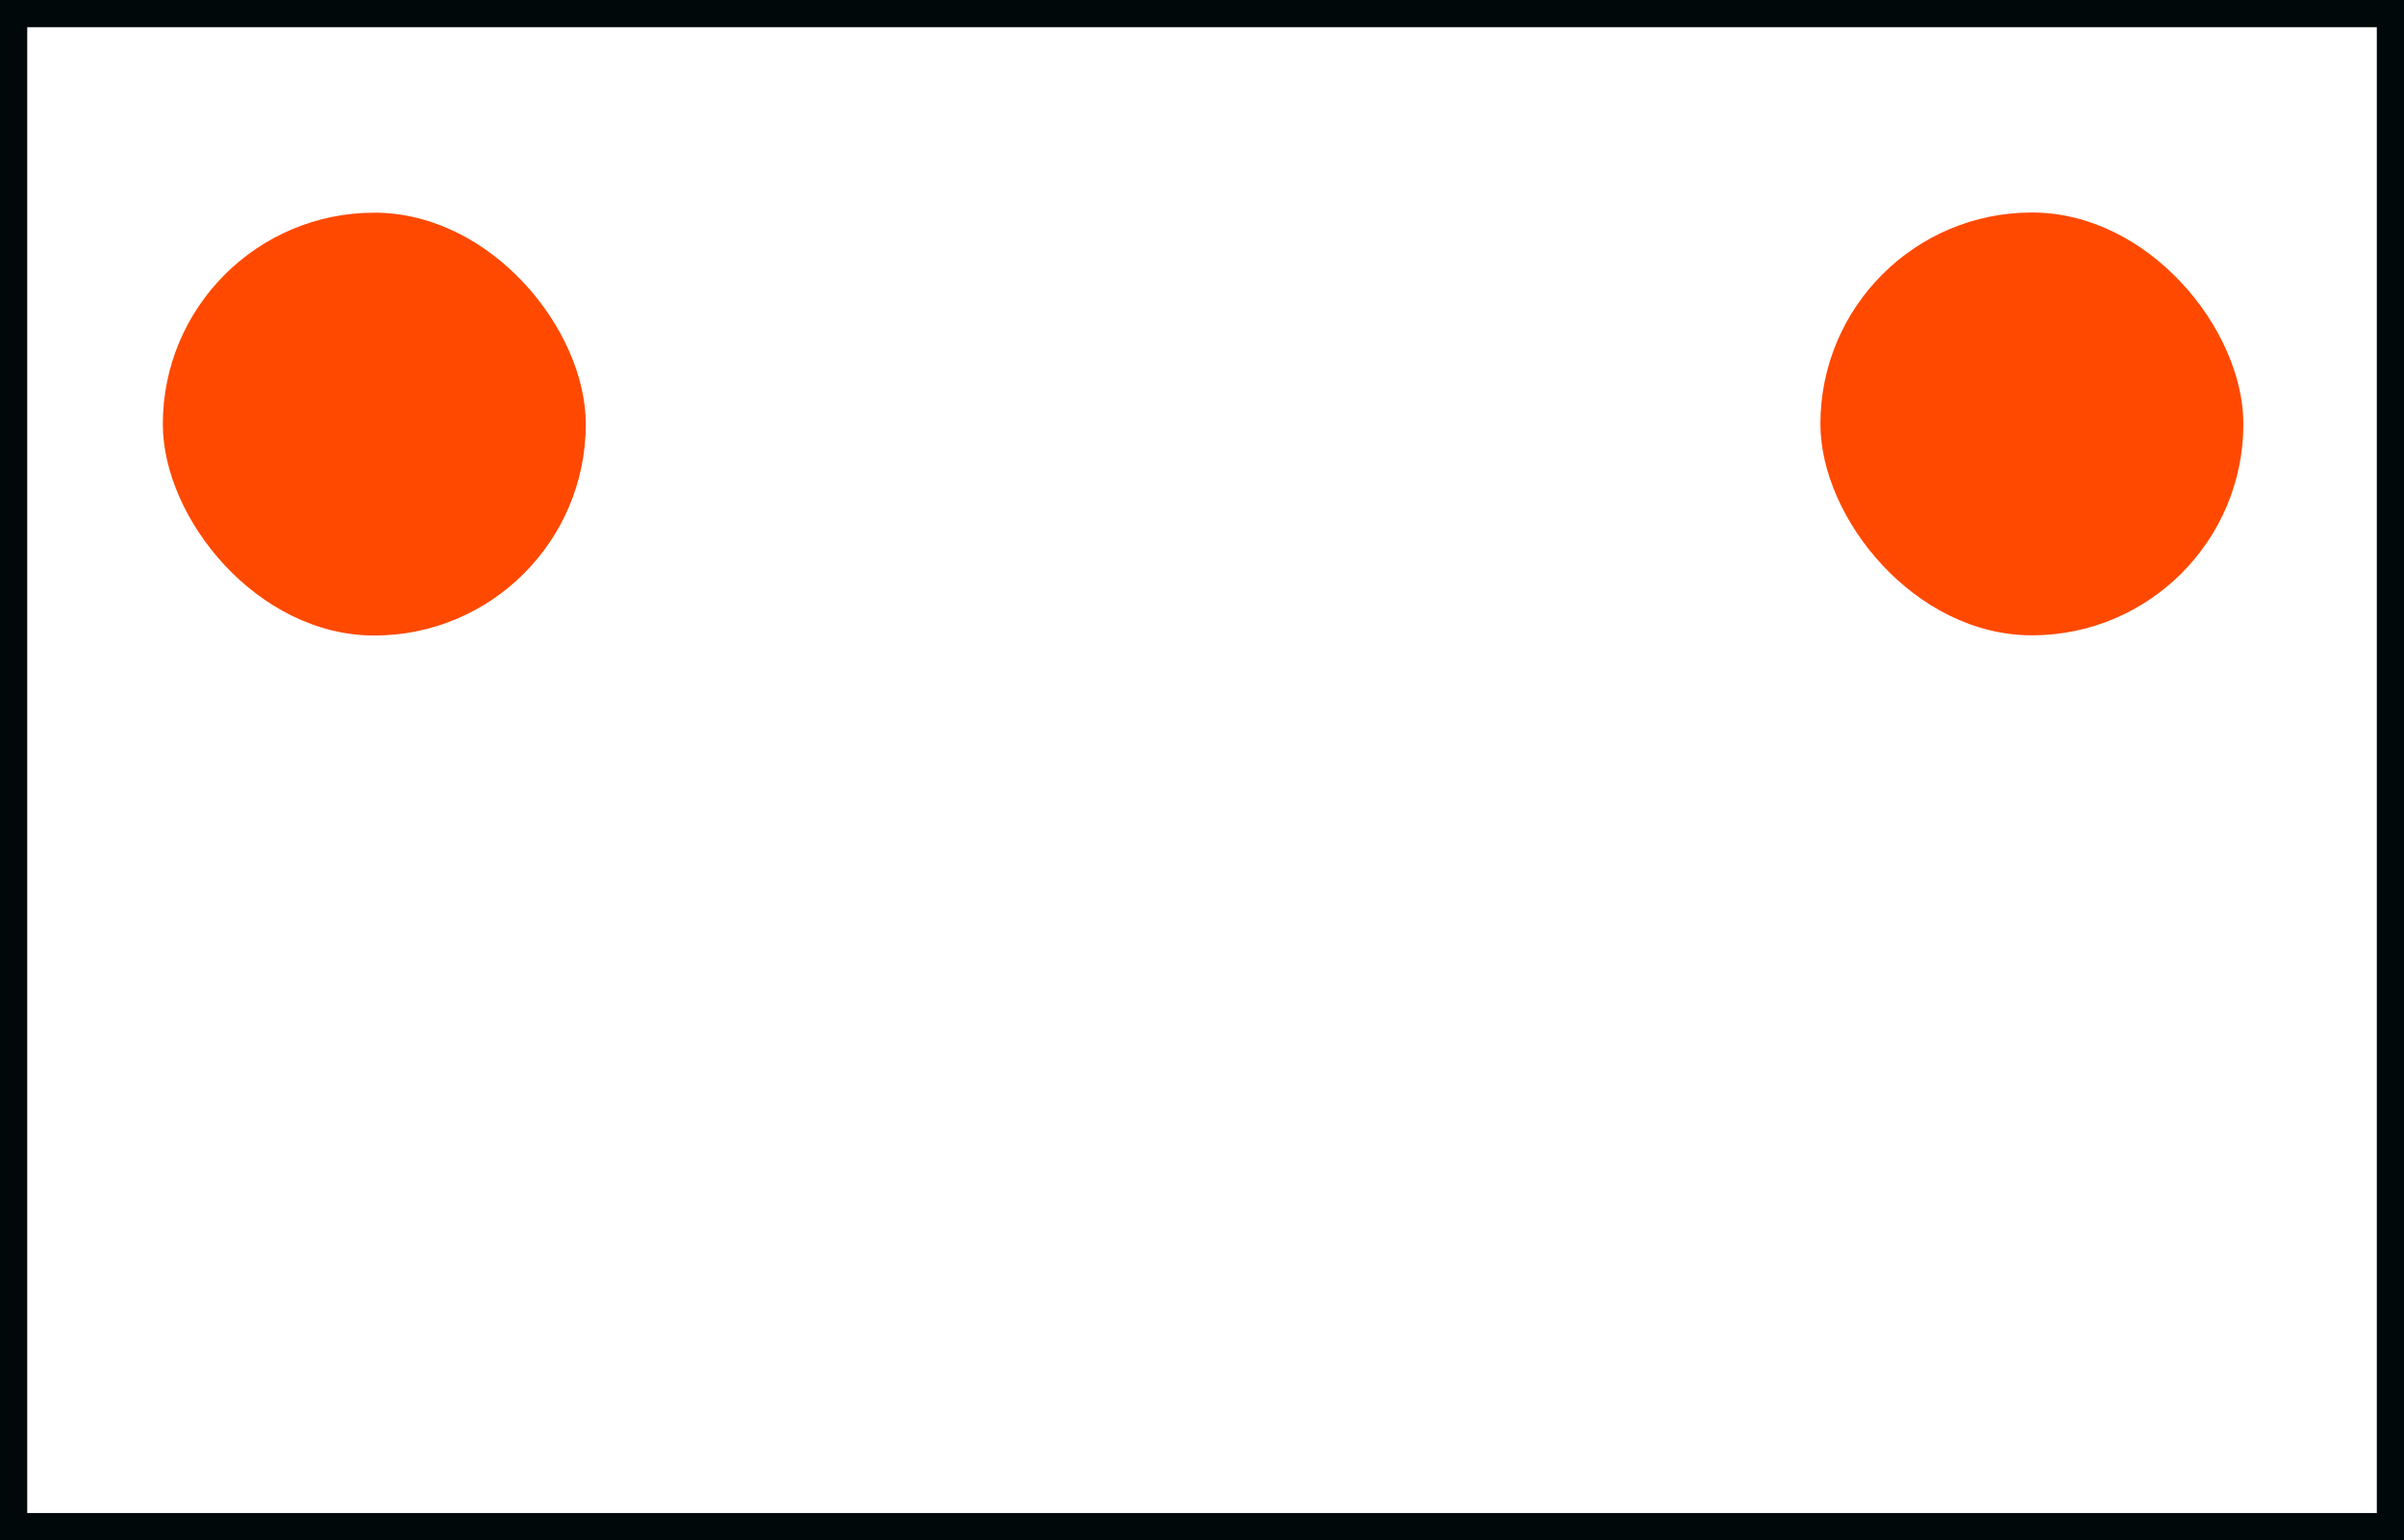
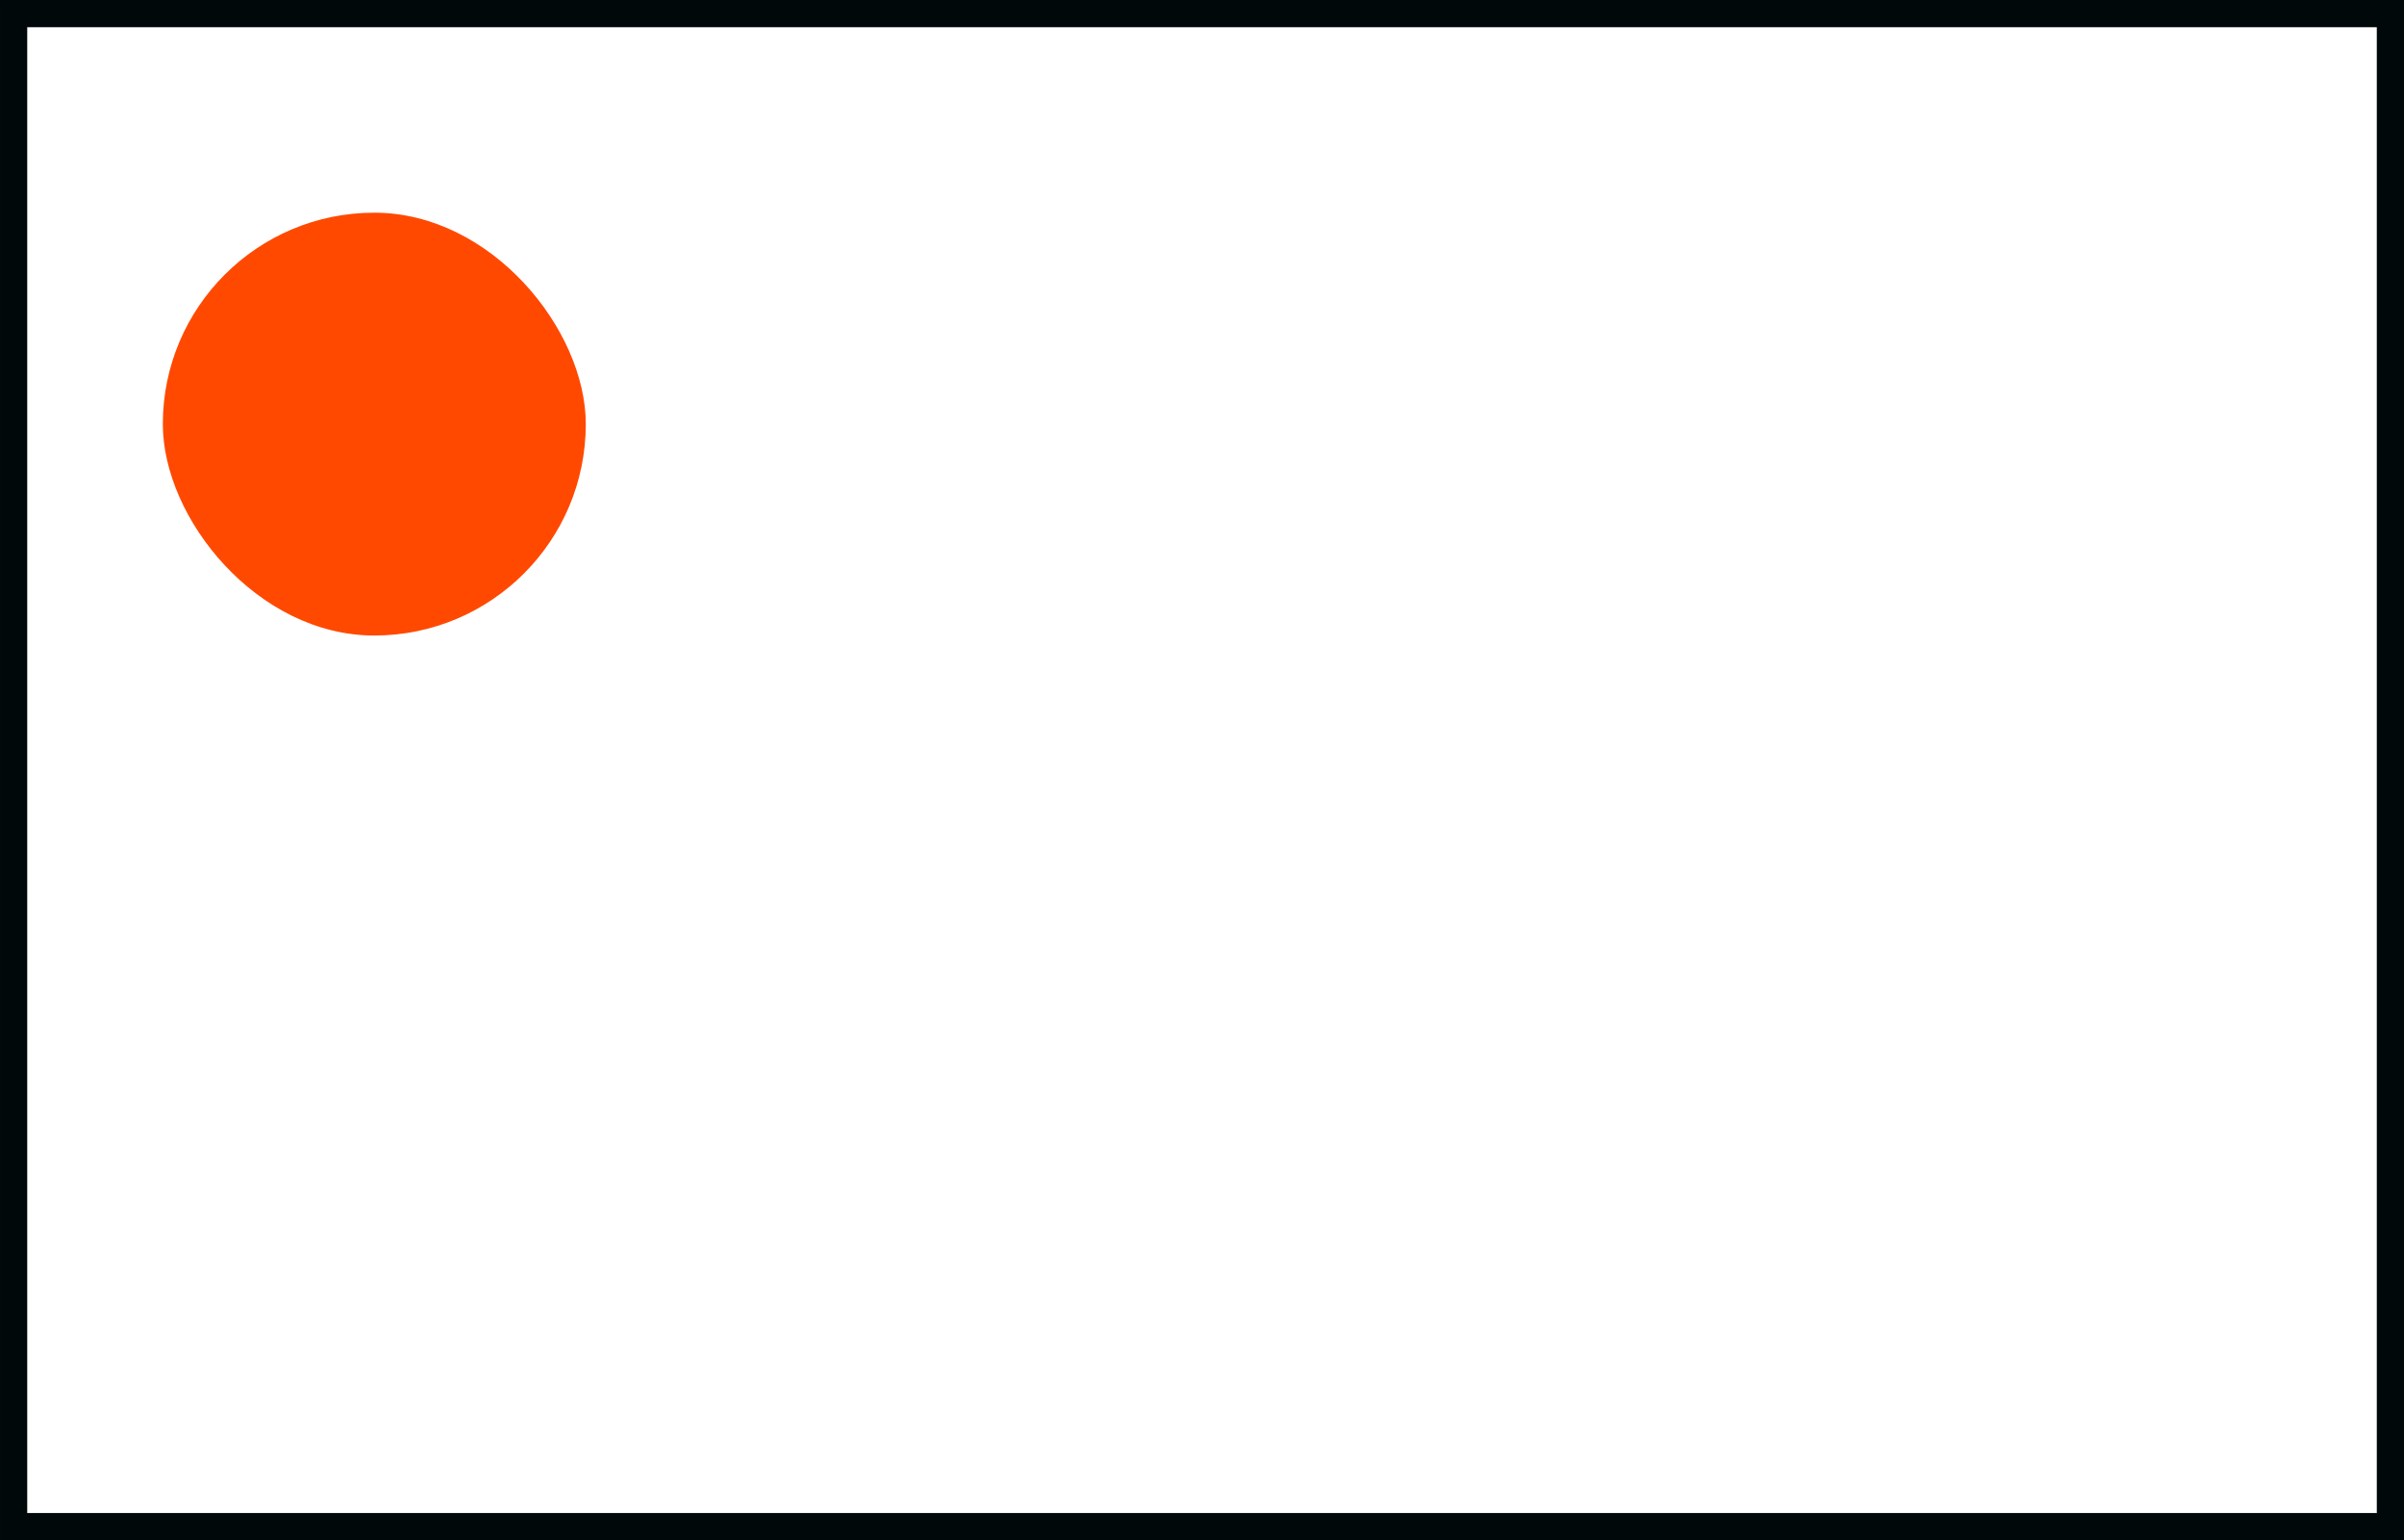
<svg xmlns="http://www.w3.org/2000/svg" xmlns:ns1="http://sodipodi.sourceforge.net/DTD/sodipodi-0.dtd" xmlns:ns2="http://www.inkscape.org/namespaces/inkscape" xmlns:ns3="http://www.openswatchbook.org/uri/2009/osb" xmlns:xlink="http://www.w3.org/1999/xlink" id="svg8" version="1.1" viewBox="0 0 85.254 54.638" height="54.638mm" width="85.254mm" ns1:docname="pruchodkaL.svg" ns2:version="0.92.4 (5da689c313, 2019-01-14)">
  <rect x="0" y="0" width="85.254" height="54.638" fill="#333333" stroke="none" />
  <ns1:namedview pagecolor="#ffffff" bordercolor="#666666" borderopacity="1" objecttolerance="10" gridtolerance="10" guidetolerance="10" ns2:pageopacity="0" ns2:pageshadow="2" ns2:window-width="2560" ns2:window-height="1377" id="namedview11" showgrid="false" fit-margin-top="0" fit-margin-left="0" fit-margin-right="0" fit-margin-bottom="0" ns2:zoom="2.3786088" ns2:cx="190.0901" ns2:cy="162.2288" ns2:window-x="-8" ns2:window-y="-8" ns2:window-maximized="1" ns2:current-layer="layer1" />
  <defs id="defs2">
    <linearGradient ns3:paint="solid" id="linearGradient4564">
      <stop id="stop4562" offset="0" style="stop-color:#000809;stop-opacity:1;" />
    </linearGradient>
    <linearGradient y2="45.268" x2="123.976" y1="45.268" x1="39.688" gradientUnits="userSpaceOnUse" id="linearGradient4568" xlink:href="#linearGradient4564" />
  </defs>
  <g id="layer1" transform="translate(-39.205,-17.949)">
    <rect style="fill:#ffffff;fill-opacity:1;stroke:url(#linearGradient4568);stroke-width:0.965;stroke-miterlimit:4;stroke-dasharray:none" y="18.432" x="39.688" height="53.673" width="84.289" id="rect3715" />
    <rect ry="7.5" y="25.494" x="44.979" height="15" width="15" id="rect3743" style="fill:#ff4900;fill-opacity:1;stroke-width:0.265" />
-     <rect ry="7.5" y="25.487" x="103.763" height="15" width="15" id="rect3743-2" style="fill:#ff4900;fill-opacity:1;stroke-width:0.265" />
  </g>
</svg>